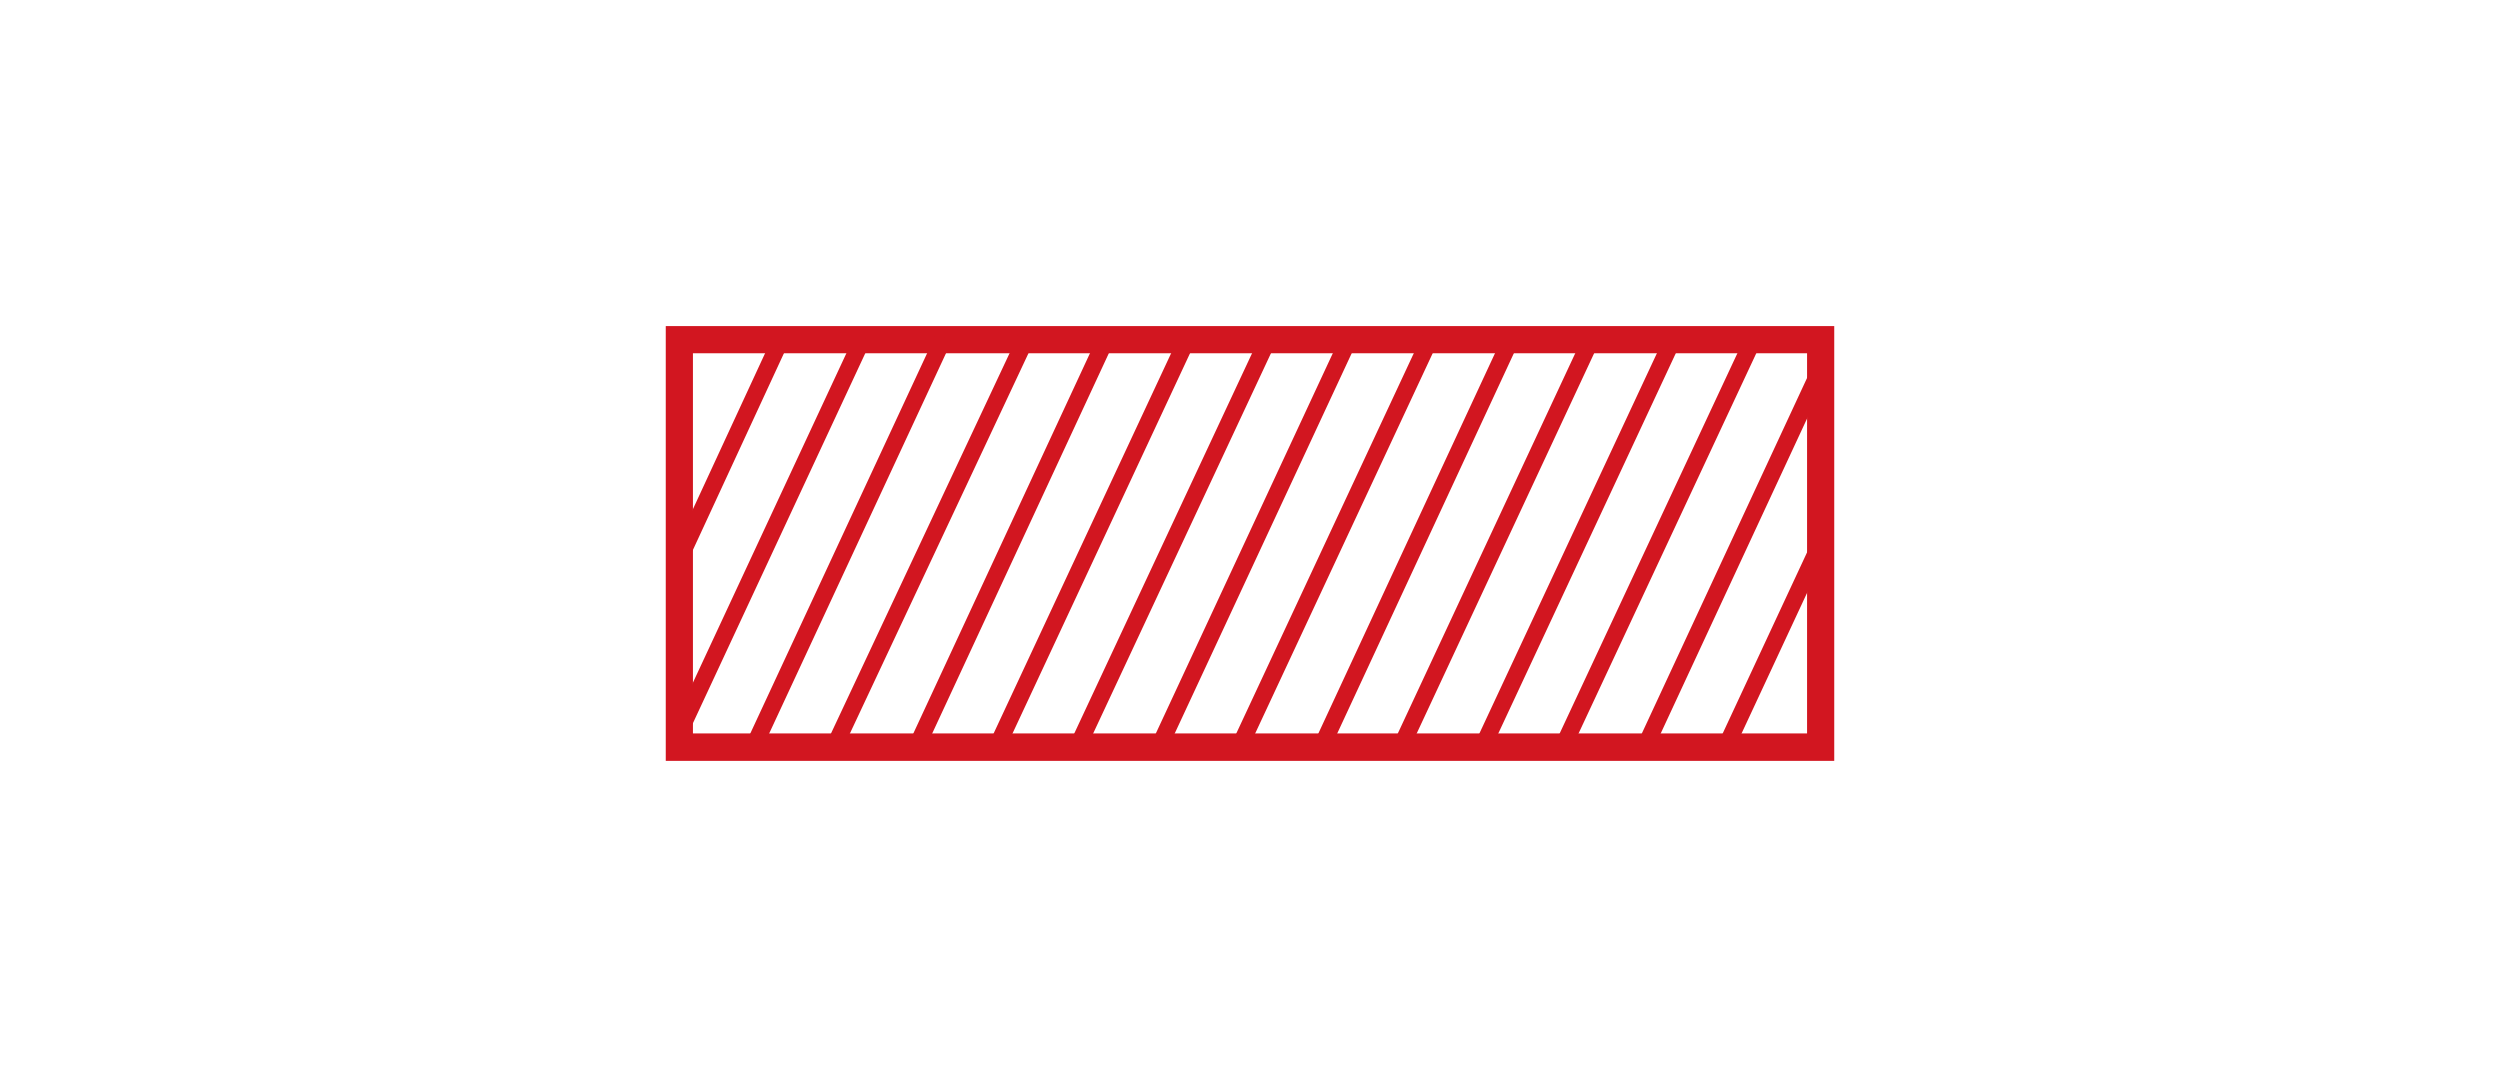
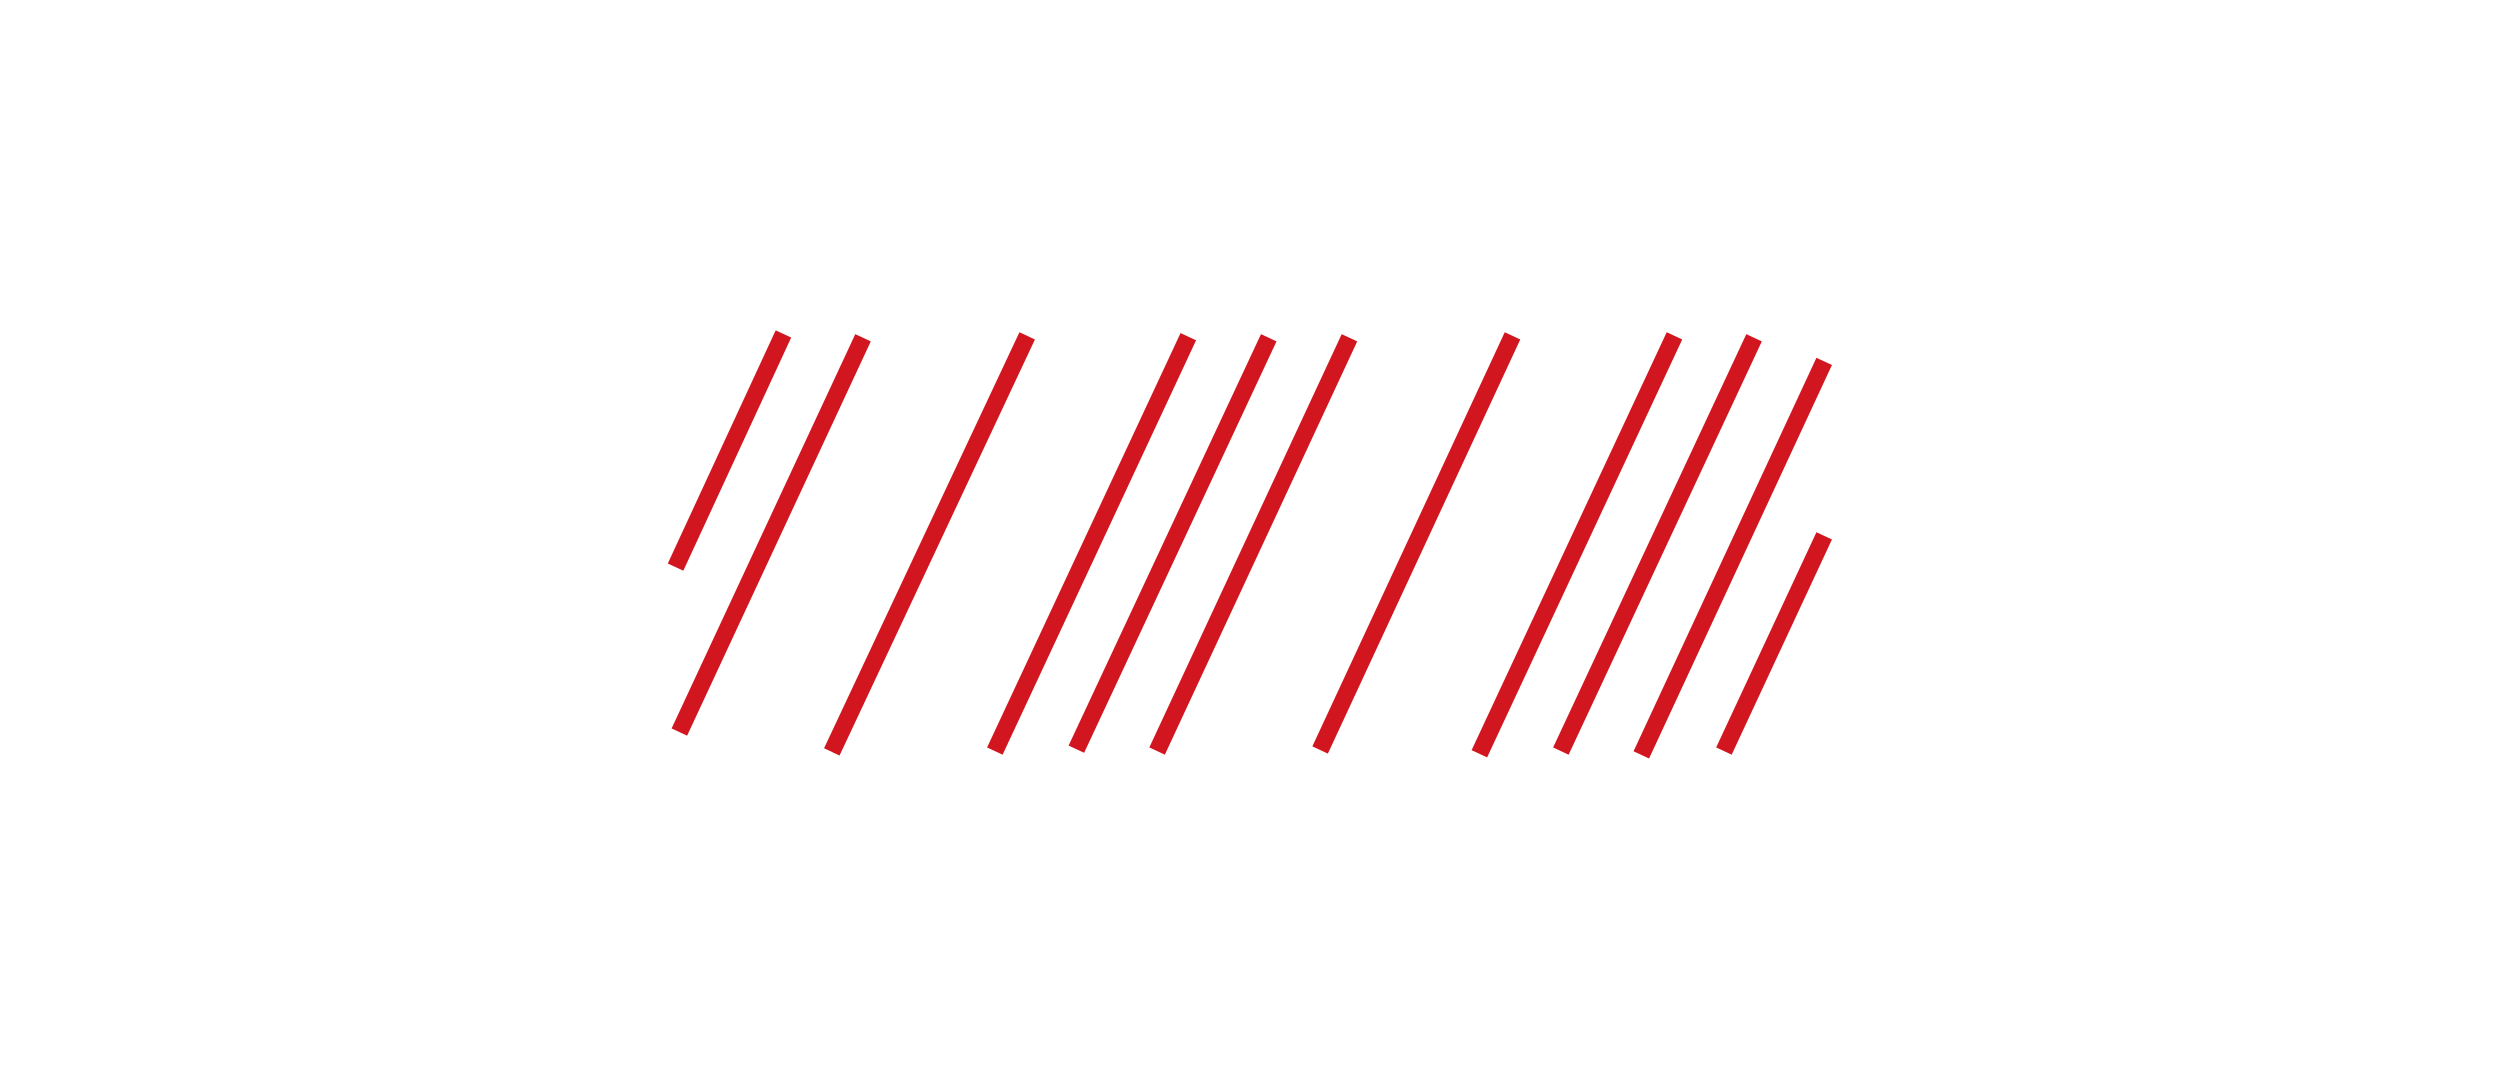
<svg xmlns="http://www.w3.org/2000/svg" id="Ebene_1" data-name="Ebene 1" viewBox="0 0 92 40">
  <defs>
    <style>
      .cls-1 {
        fill: #d21620;
      }
      .cls-2 {
        fill: none;
        stroke: #d21620;
        stroke-miterlimit: 10;
        stroke-width: .63px;
      }
    </style>
  </defs>
-   <path class="cls-1" d="m66.5,13v13.99H25.5v-13.99h40.99m1-1H24.5v16h43V12h0Z" />
  <g>
    <line class="cls-2" x1="24.86" y1="20.87" x2="28.83" y2="12.29" />
    <line class="cls-2" x1="25" y1="26.94" x2="31.76" y2="12.43" />
-     <line class="cls-2" x1="27.61" y1="27.74" x2="34.73" y2="12.43" />
    <line class="cls-2" x1="30.61" y1="27.67" x2="37.8" y2="12.36" />
-     <line class="cls-2" x1="33.61" y1="27.74" x2="40.69" y2="12.5" />
    <line class="cls-2" x1="36.61" y1="27.64" x2="43.73" y2="12.39" />
    <line class="cls-2" x1="39.61" y1="27.57" x2="46.69" y2="12.43" />
    <line class="cls-2" x1="42.58" y1="27.64" x2="49.66" y2="12.43" />
-     <line class="cls-2" x1="45.54" y1="27.64" x2="52.66" y2="12.39" />
    <line class="cls-2" x1="48.58" y1="27.6" x2="55.66" y2="12.36" />
-     <line class="cls-2" x1="51.47" y1="27.67" x2="58.55" y2="12.5" />
    <line class="cls-2" x1="54.44" y1="27.74" x2="61.62" y2="12.36" />
    <line class="cls-2" x1="57.44" y1="27.64" x2="64.55" y2="12.43" />
    <line class="cls-2" x1="60.4" y1="27.78" x2="67.13" y2="13.3" />
    <line class="cls-2" x1="63.44" y1="27.64" x2="67.13" y2="19.72" />
  </g>
</svg>